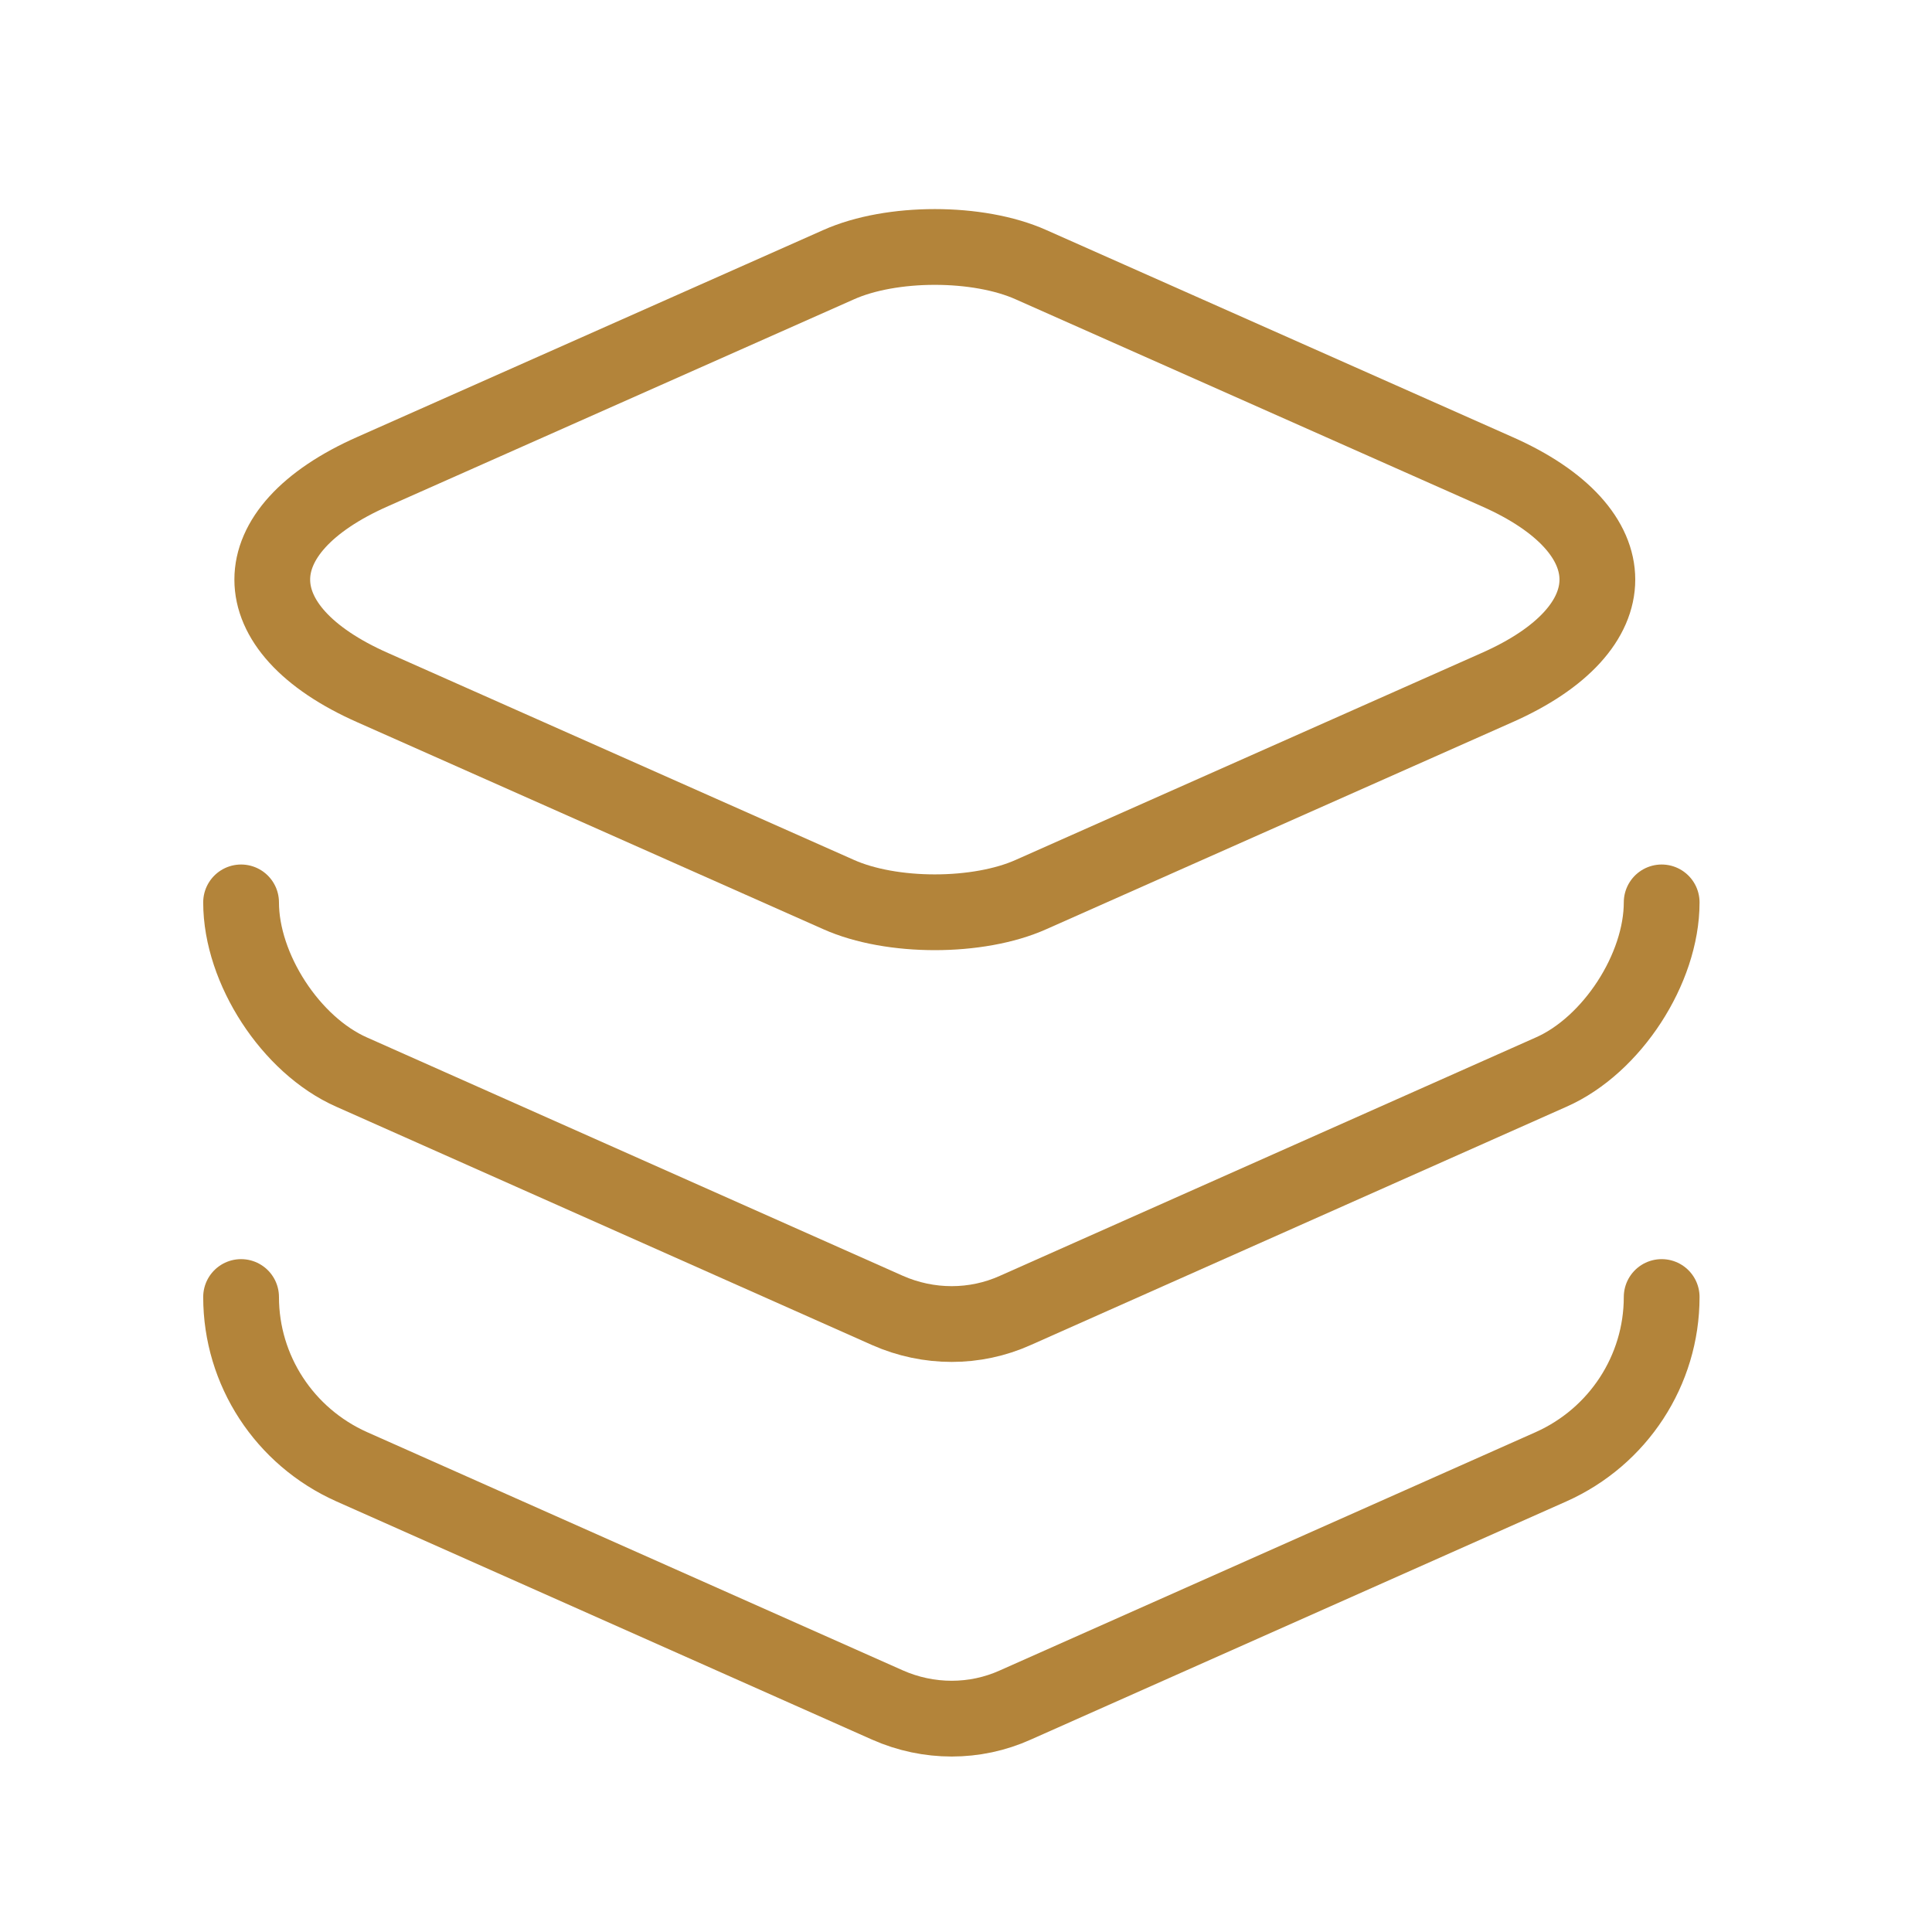
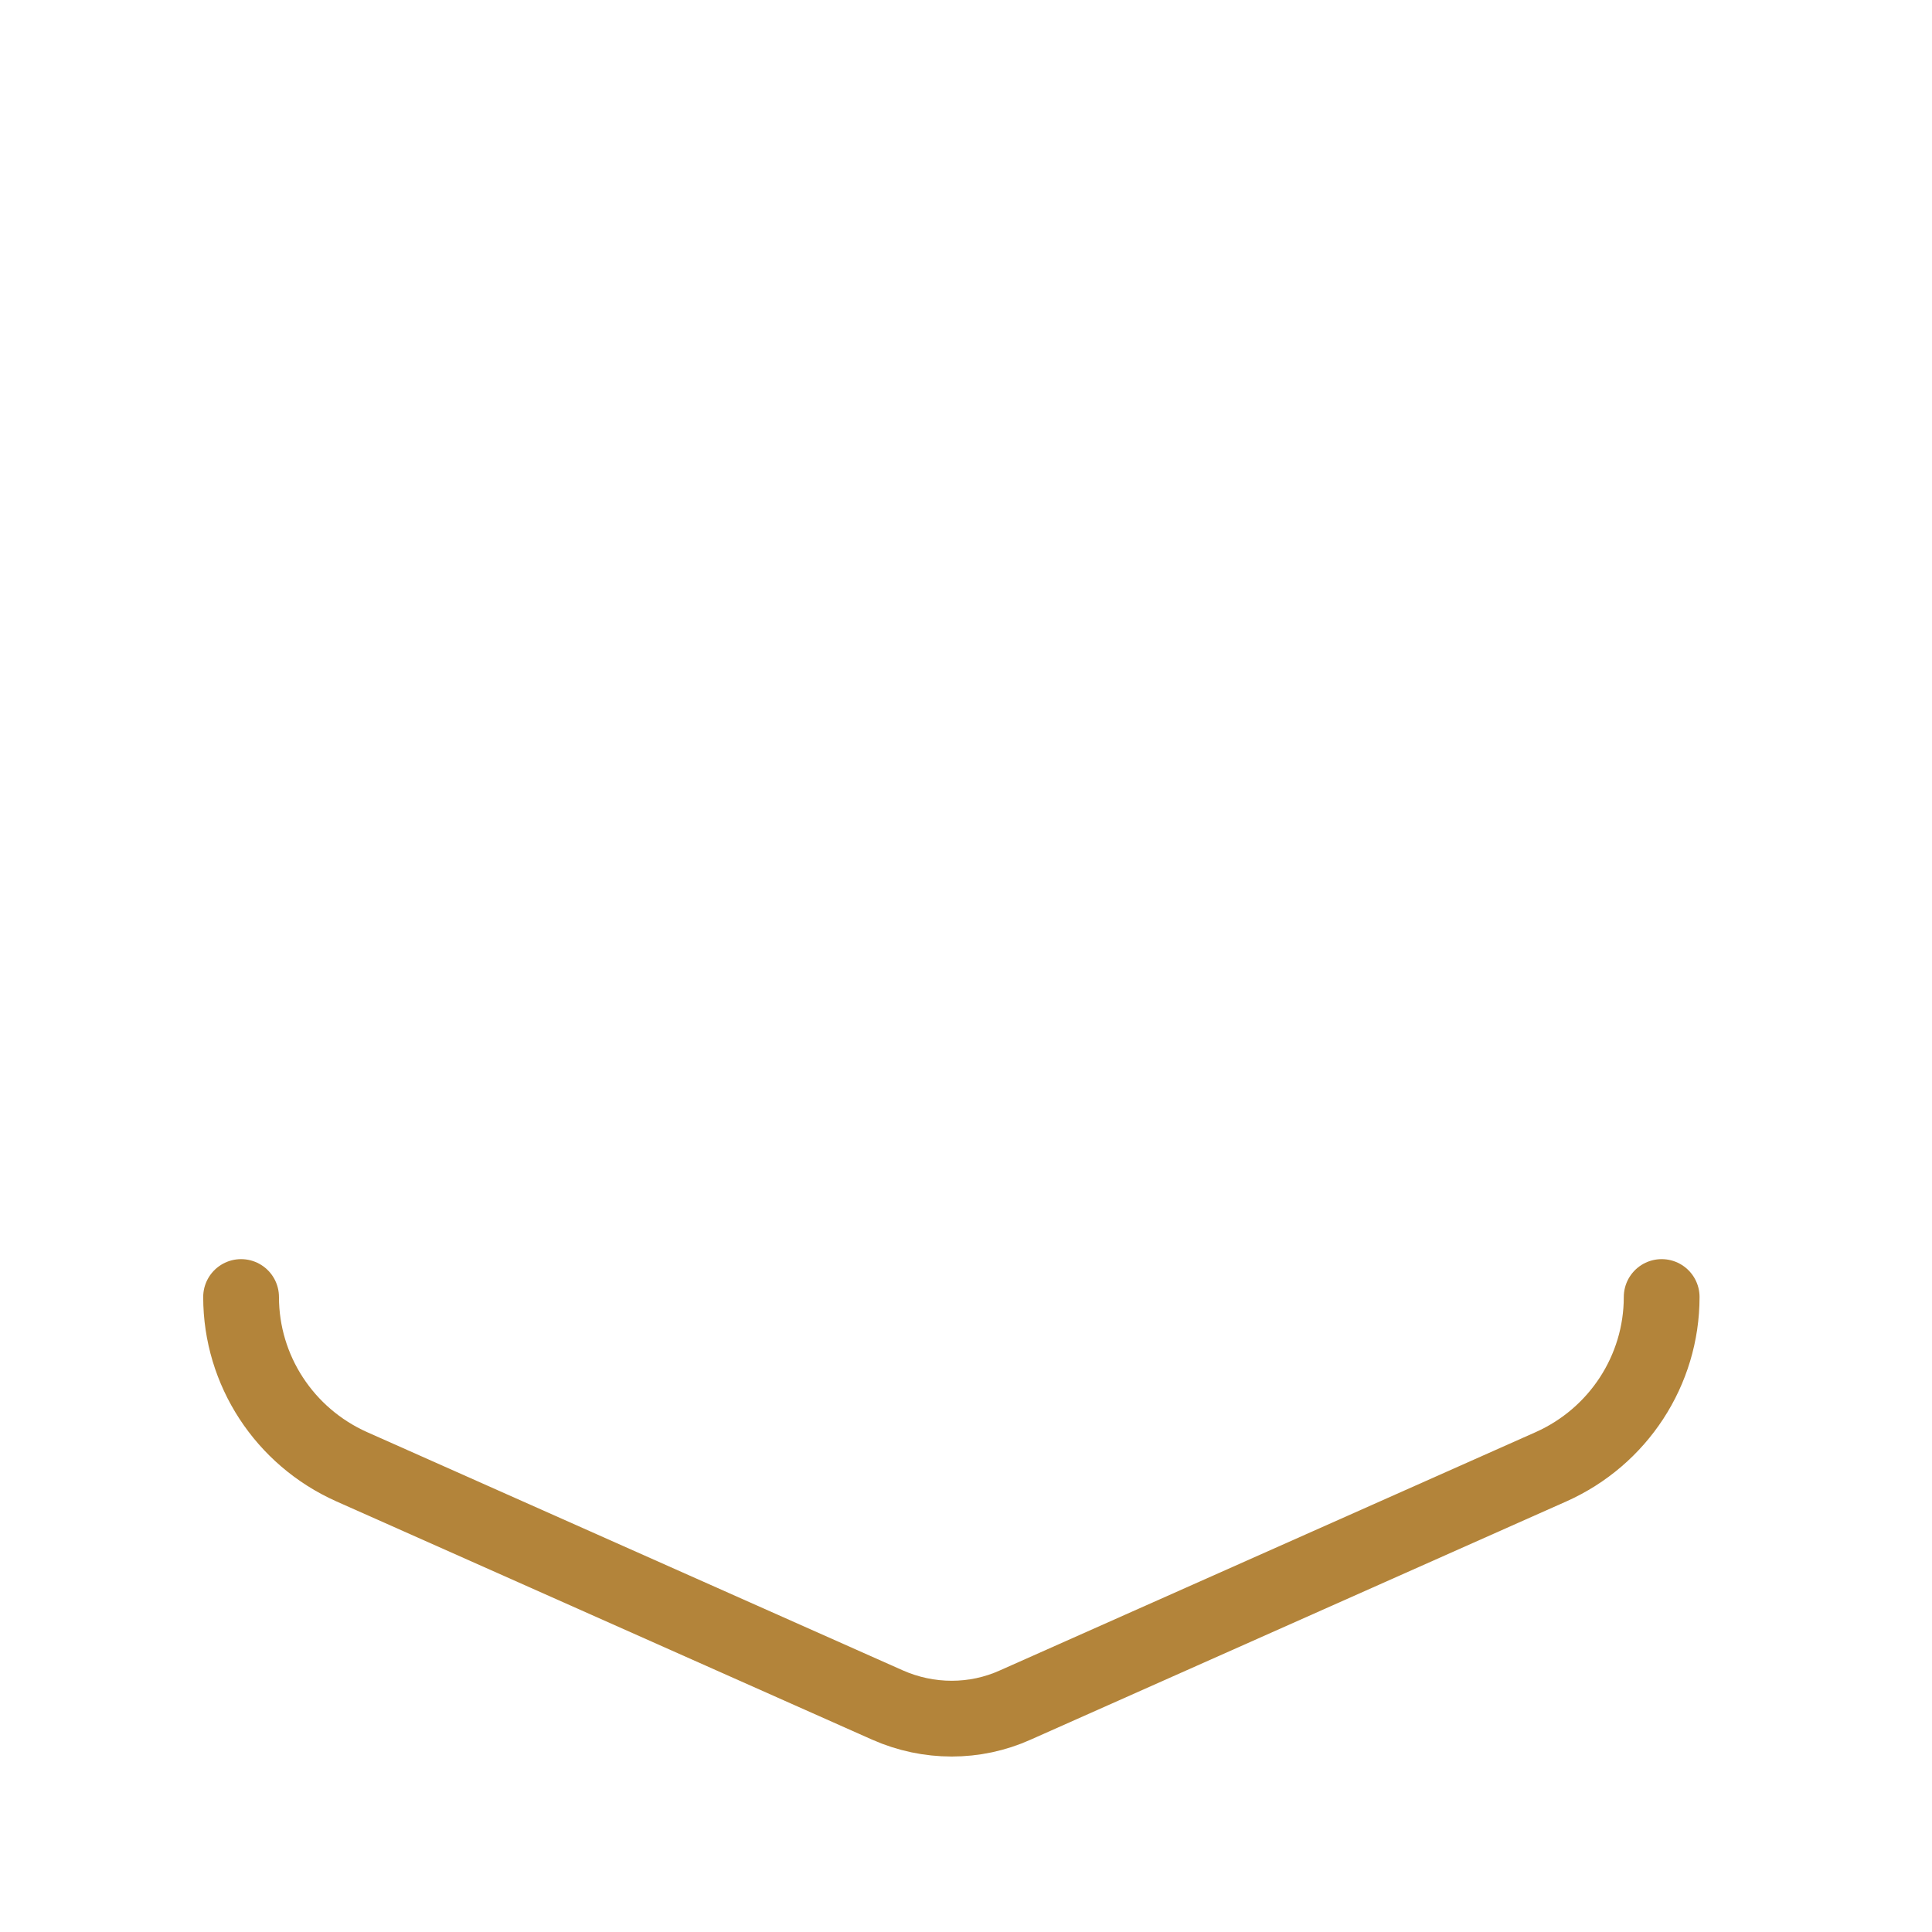
<svg xmlns="http://www.w3.org/2000/svg" width="51" height="51" viewBox="0 0 51 51" fill="none">
-   <path d="M27.218 6.988L39.51 12.446C43.052 14.008 43.052 16.592 39.51 18.154L27.218 23.613C25.823 24.238 23.531 24.238 22.135 23.613L9.843 18.154C6.302 16.592 6.302 14.008 9.843 12.446L22.135 6.988C23.531 6.363 25.823 6.363 27.218 6.988Z" stroke="#B3843A" stroke-width="2" stroke-linecap="round" stroke-linejoin="round" />
-   <path d="M6.364 23.821C6.364 25.571 7.677 27.592 9.281 28.3L23.427 34.592C24.51 35.071 25.739 35.071 26.802 34.592L40.948 28.3C42.552 27.592 43.864 25.571 43.864 23.821" stroke="#B3843A" stroke-width="2" stroke-linecap="round" stroke-linejoin="round" />
  <path d="M6.364 34.238C6.364 36.175 7.51 37.925 9.281 38.717L23.427 45.008C24.51 45.488 25.739 45.488 26.802 45.008L40.948 38.717C42.718 37.925 43.864 36.175 43.864 34.238" stroke="#B3843A" stroke-width="2" stroke-linecap="round" stroke-linejoin="round" />
</svg>